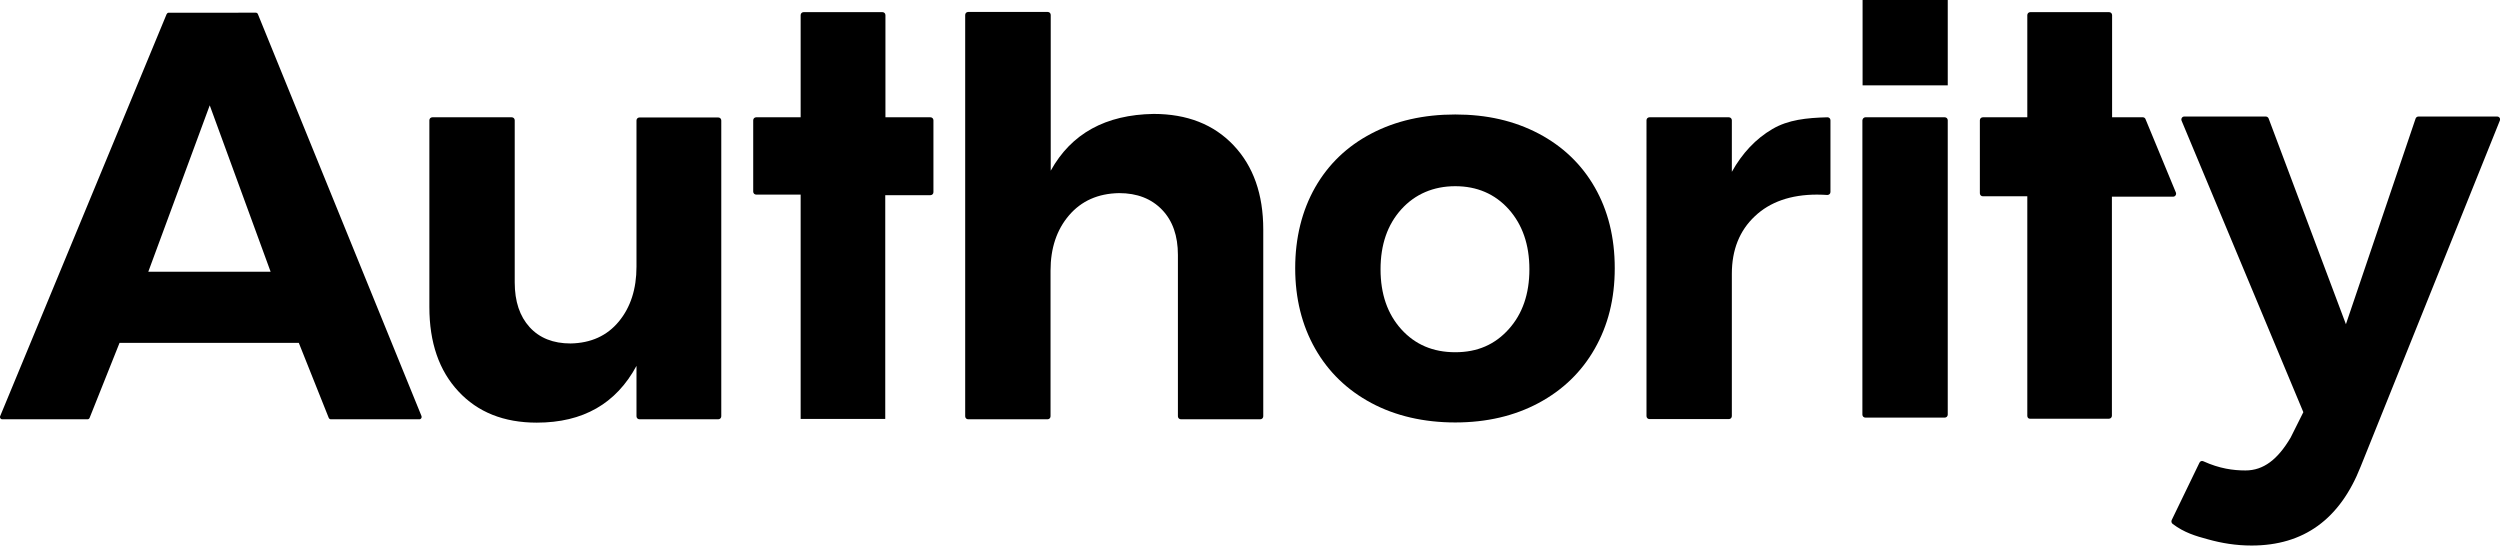
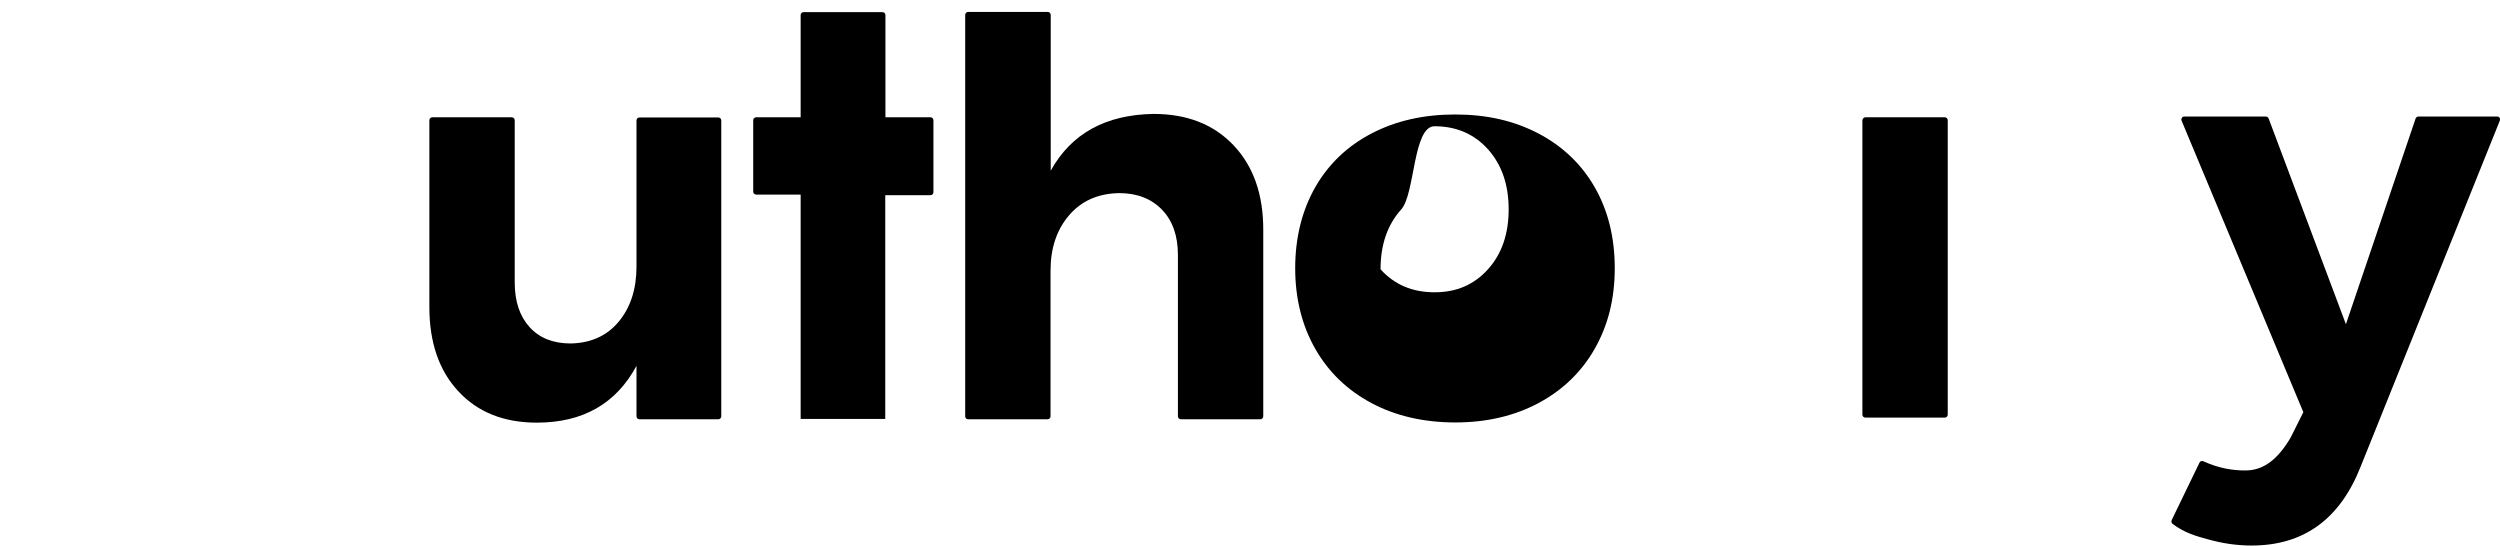
<svg xmlns="http://www.w3.org/2000/svg" version="1.1" x="0px" y="0px" viewBox="0 0 1338.6 292.1" style="enable-background:new 0 0 1338.6 292.1;" xml:space="preserve">
  <g id="Lager_1-2">
-     <path d="M176,223.7l-16-40.1H64l-16,40.1c-0.2,0.5-0.6,0.8-1.1,0.8H1.2c-0.9,0-1.5-0.9-1.1-1.7L89.2,7.6c0.2-0.4,0.6-0.8,1.1-0.8   H137c0.5,0,0.9,0.3,1.1,0.8l87.6,215.2c0.3,0.8-0.3,1.7-1.1,1.7h-47.5C176.7,224.5,176.2,224.2,176,223.7L176,223.7z M79.4,145.5   h65.5l-32.6-89.1L79.4,145.5z" />
    <path d="M386.2,64.5v158.4c0,0.9-0.7,1.6-1.6,1.6h-42.2c-0.9,0-1.6-0.7-1.6-1.6v-27c-10.9,20.2-28.6,30.4-53.4,30.4   c-17.6,0-31.6-5.6-41.9-16.7c-10.4-11.1-15.6-26.2-15.6-45.2v-100c0-0.9,0.7-1.6,1.6-1.6h42.5c0.9,0,1.6,0.7,1.6,1.6v86.8   c0,10.2,2.7,18.2,8,24c5.3,5.8,12.6,8.7,21.9,8.7c10.9-0.2,19.5-4.1,25.8-11.7c6.3-7.6,9.5-17.4,9.5-29.4V64.5   c0-0.9,0.7-1.6,1.6-1.6h42.2C385.5,62.9,386.2,63.6,386.2,64.5L386.2,64.5z" />
    <path d="M428.7,224.3V104.2h-23.8c-0.9,0-1.6-0.7-1.6-1.6V64.4c0-0.9,0.7-1.6,1.6-1.6h23.8V8.1c0-0.9,0.7-1.6,1.6-1.6h42.2   c0.9,0,1.6,0.7,1.6,1.6v54.7h24.1c0.9,0,1.6,0.7,1.6,1.6v38.5c0,0.9-0.7,1.6-1.6,1.6H474v119.8L428.7,224.3L428.7,224.3z" />
-     <path d="M1085.5,222.7V105.1h-23.8c-0.9,0-1.6-0.7-1.6-1.6V64.4c0-0.9,0.7-1.6,1.6-1.6h23.8V8.1c0-0.9,0.7-1.6,1.6-1.6h42.2   c0.9,0,1.6,0.7,1.6,1.6v54.7h16.5c0.6,0,1.2,0.4,1.4,1l16.3,39.4c0.3,1-0.4,2.1-1.5,2.1h-32.8v117.3c0,0.9-0.7,1.6-1.6,1.6H1087   C1086.2,224.3,1085.5,223.6,1085.5,222.7L1085.5,222.7z" />
    <path d="M660.5,77.8c10.6,11.2,15.9,26.2,15.9,45.1v100c0,0.9-0.7,1.6-1.6,1.6h-42.5c-0.9,0-1.6-0.7-1.6-1.6v-86.4   c0-10.2-2.8-18.3-8.5-24.2s-13.3-8.9-23-8.9c-11.3,0.2-20.2,4.2-26.8,11.9c-6.6,7.7-9.9,17.6-9.9,29.6v78c0,0.9-0.7,1.6-1.6,1.6   h-42.5c-0.9,0-1.6-0.7-1.6-1.6V8c0-0.9,0.7-1.6,1.6-1.6H561c0.9,0,1.6,0.7,1.6,1.6v83.4C573.6,71.5,592,61.4,617.7,61   C635.6,61,649.9,66.6,660.5,77.8L660.5,77.8z" />
-     <path d="M823.8,71.5c12.9,6.8,23,16.4,30.1,28.8c7.1,12.4,10.7,26.8,10.7,43.3s-3.6,30.6-10.7,43.1c-7.1,12.5-17.2,22.2-30.1,29.1   c-12.9,6.9-27.8,10.4-44.6,10.4s-32-3.5-44.9-10.4c-12.9-6.9-23-16.6-30.1-29.1c-7.1-12.5-10.7-26.9-10.7-43.1s3.6-30.8,10.7-43.3   c7.1-12.4,17.1-22,30.1-28.8s27.9-10.2,44.9-10.2S810.8,64.7,823.8,71.5z M750.3,112.1c-7.4,8.2-11.1,18.9-11.1,32.1   s3.7,23.9,11.1,32.1c7.4,8.2,17,12.3,28.9,12.3s21.2-4.1,28.6-12.3c7.4-8.2,11.1-18.9,11.1-32.1s-3.7-23.9-11.1-32.2   c-7.4-8.2-17-12.3-28.6-12.3S757.7,103.9,750.3,112.1z" />
-     <path d="M949,69.1c8.5-5,18.3-6,29.5-6.3c0.9,0,1.6,0.7,1.6,1.6v38.4c0,0.9-0.7,1.6-1.7,1.6c-1.4-0.1-3.3-0.2-5.5-0.2   c-14,0-25.2,3.9-33.3,11.6c-8.2,7.7-12.3,18-12.3,30.8v76.2c0,0.9-0.7,1.6-1.6,1.6h-42.5c-0.9,0-1.6-0.7-1.6-1.6V64.4   c0-0.9,0.7-1.6,1.6-1.6h42.5c0.9,0,1.6,0.7,1.6,1.6V92C932.9,82,940.1,74.3,949,69.1L949,69.1z" />
+     <path d="M823.8,71.5c12.9,6.8,23,16.4,30.1,28.8c7.1,12.4,10.7,26.8,10.7,43.3s-3.6,30.6-10.7,43.1c-7.1,12.5-17.2,22.2-30.1,29.1   c-12.9,6.9-27.8,10.4-44.6,10.4s-32-3.5-44.9-10.4c-12.9-6.9-23-16.6-30.1-29.1c-7.1-12.5-10.7-26.9-10.7-43.1s3.6-30.8,10.7-43.3   c7.1-12.4,17.1-22,30.1-28.8s27.9-10.2,44.9-10.2S810.8,64.7,823.8,71.5z M750.3,112.1c-7.4,8.2-11.1,18.9-11.1,32.1   c7.4,8.2,17,12.3,28.9,12.3s21.2-4.1,28.6-12.3c7.4-8.2,11.1-18.9,11.1-32.1s-3.7-23.9-11.1-32.2   c-7.4-8.2-17-12.3-28.6-12.3S757.7,103.9,750.3,112.1z" />
    <path d="M998.8,62.8h42.5c0.9,0,1.6,0.7,1.6,1.6V222c0,0.9-0.7,1.6-1.6,1.6h-42.5c-0.9,0-1.6-0.7-1.6-1.6V64.4   C997.3,63.5,998,62.8,998.8,62.8L998.8,62.8z" />
    <path d="M1205.6,292.1c-8.5,0-16.1-1.3-23.3-3.3c-6.7-1.8-12.8-3.6-19-8.3c-0.6-0.5-0.8-1.3-0.5-2l14.9-30.8   c0.4-0.8,1.3-1.1,2.1-0.7c8.6,3.9,15.9,4.9,22.5,4.9c9.7,0,17.3-5.9,24.2-17.6l6.8-13.6l-65.2-156.1c-0.4-1,0.3-2.2,1.4-2.2h43.7   c0.7,0,1.2,0.4,1.5,1l41.4,110.2l37.3-110.1c0.2-0.6,0.8-1.1,1.5-1.1h42.2c1.1,0,1.9,1.1,1.4,2.2L1264,249.8   C1252.9,278,1233.5,292.1,1205.6,292.1L1205.6,292.1z" />
-     <rect x="997.3" width="45.6" height="45.7" />
  </g>
</svg>